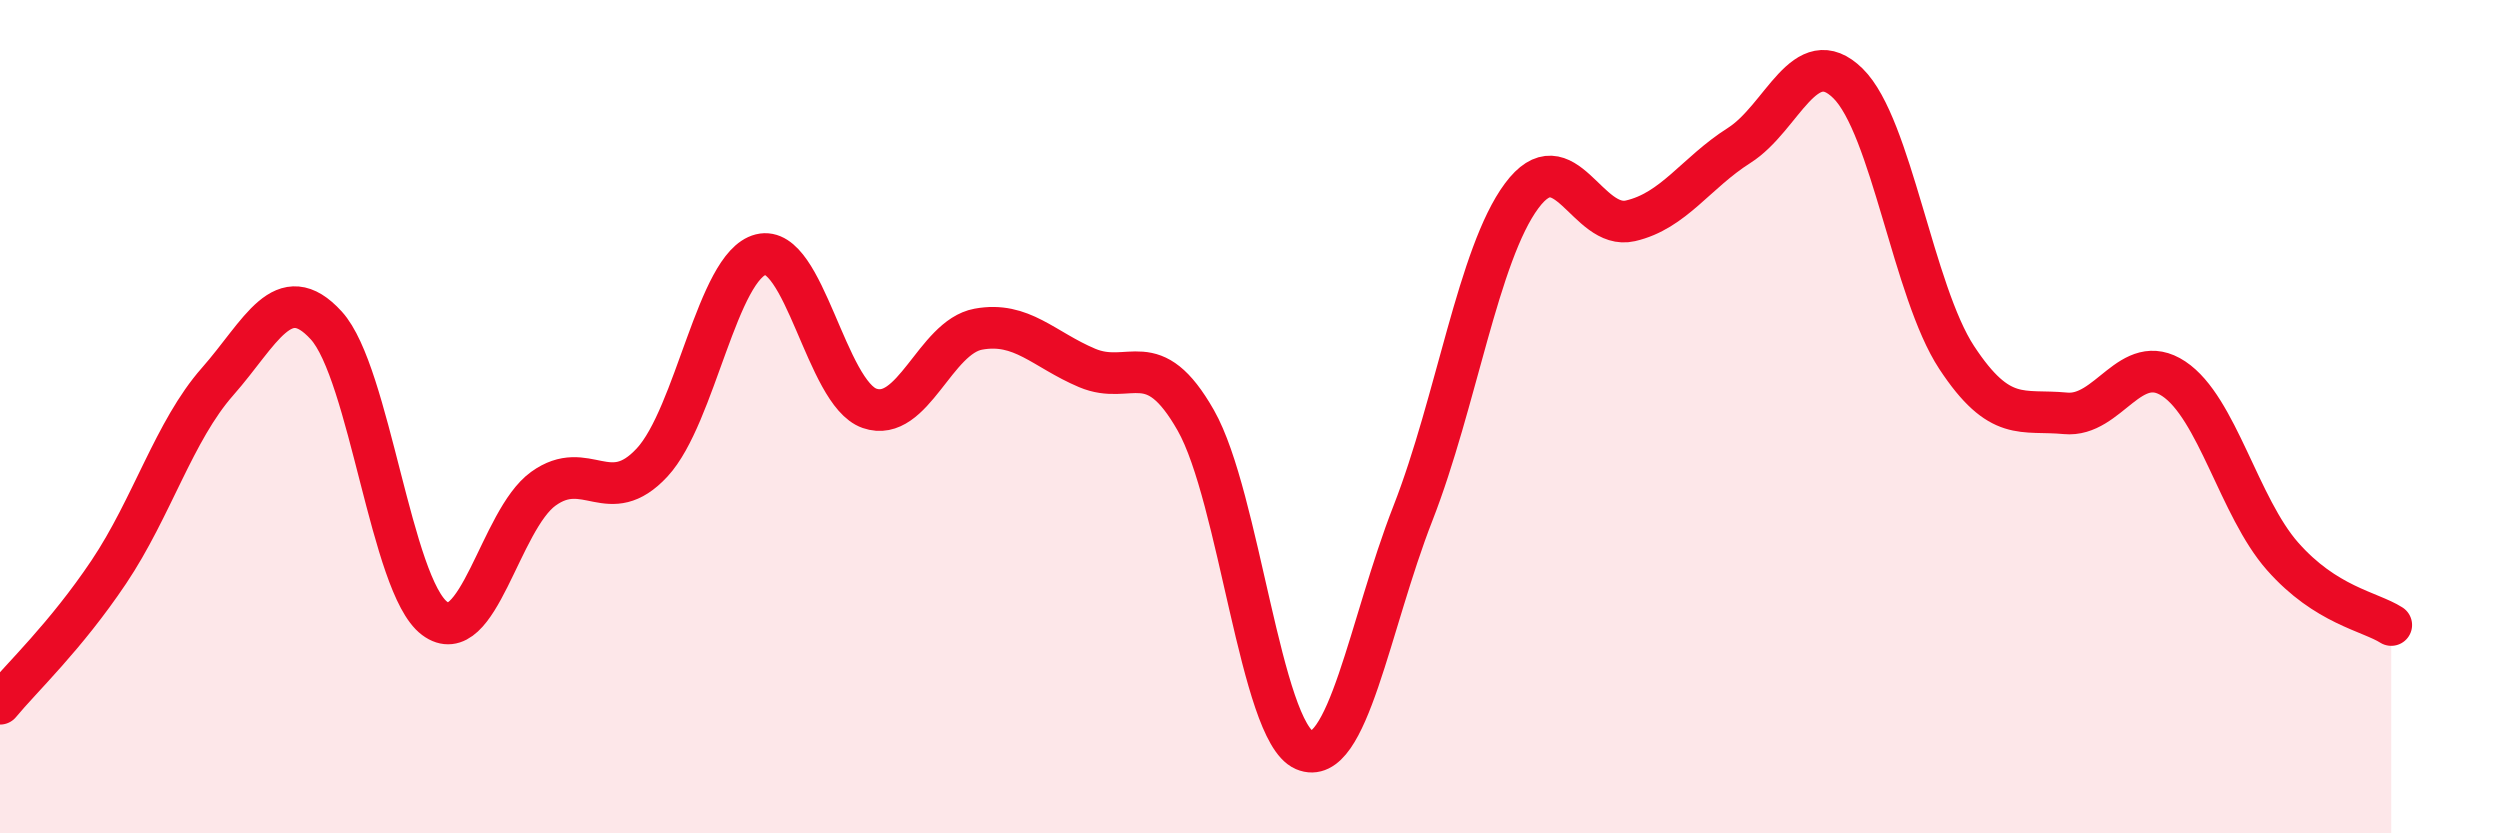
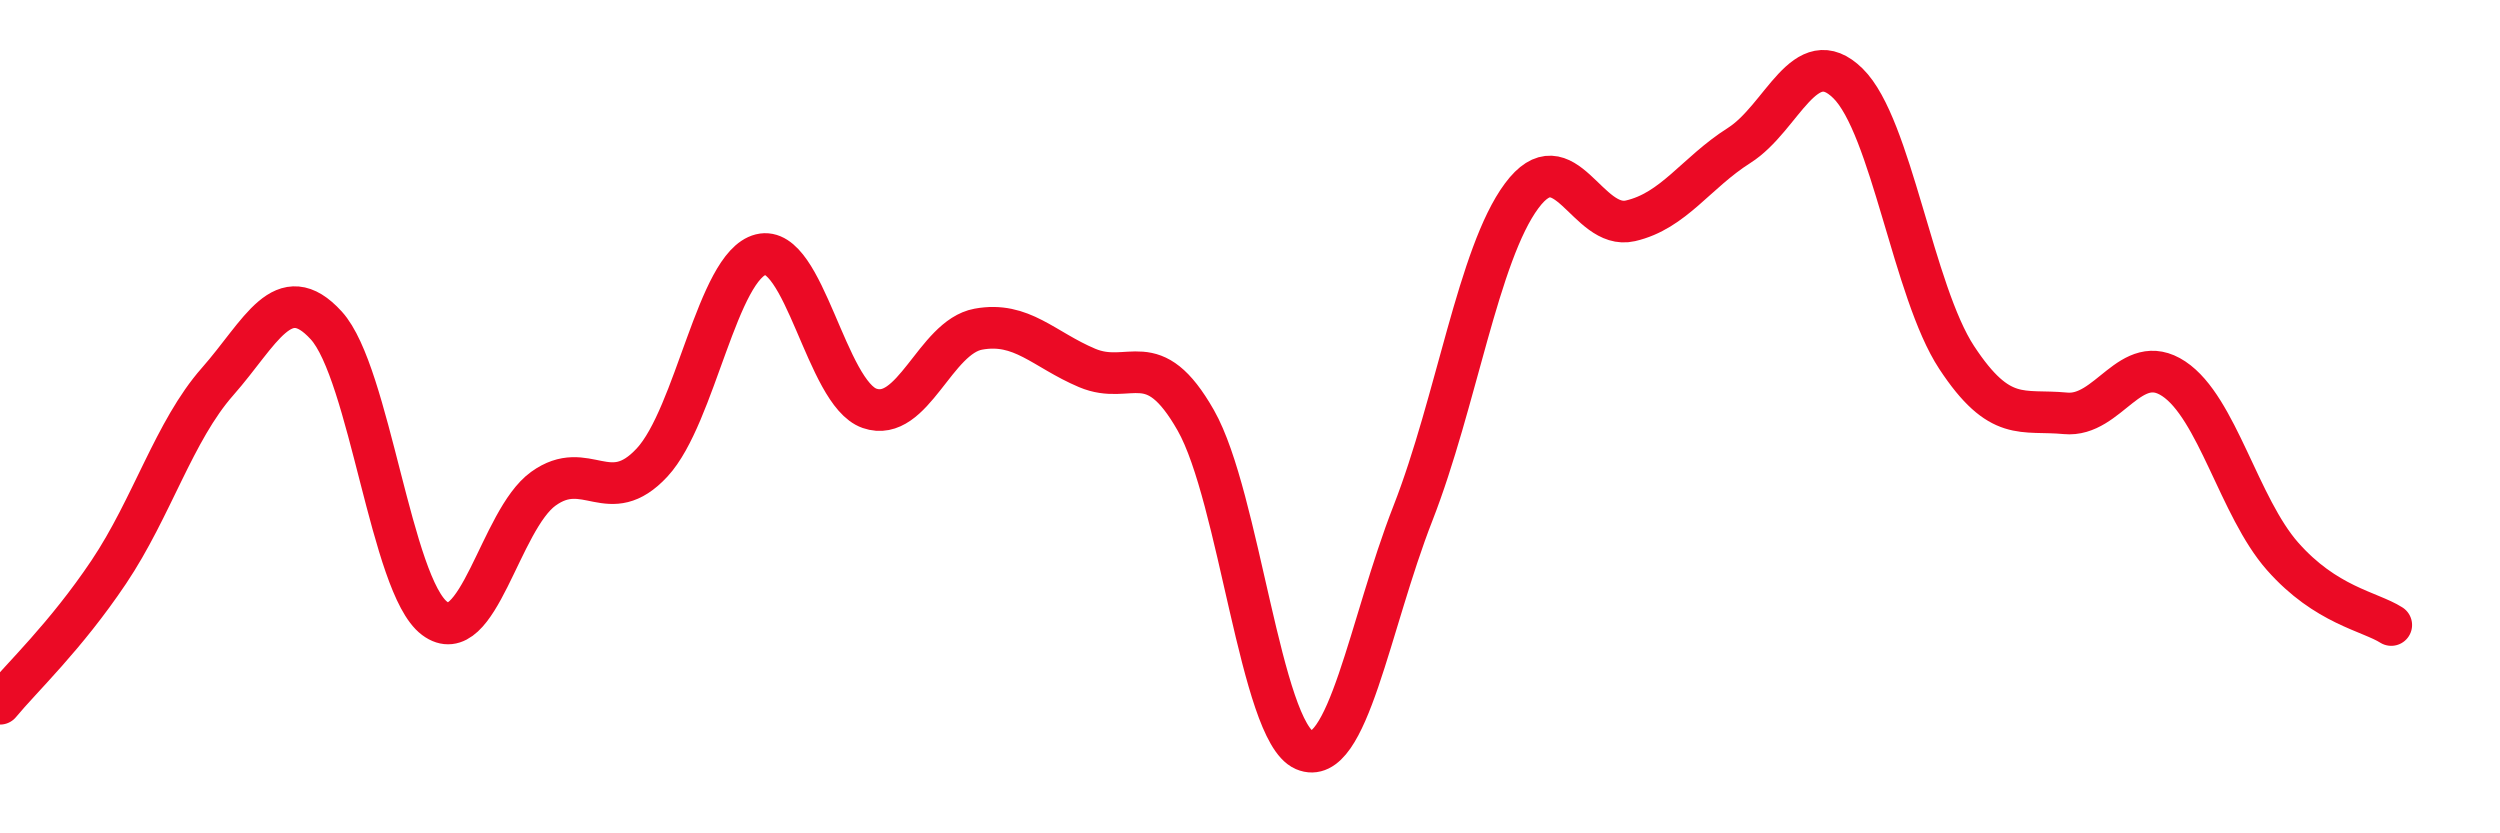
<svg xmlns="http://www.w3.org/2000/svg" width="60" height="20" viewBox="0 0 60 20">
-   <path d="M 0,16.89 C 0.52,16.26 1.57,15.28 2.61,13.73 C 3.65,12.18 4.18,10.34 5.22,9.16 C 6.26,7.98 6.79,6.67 7.83,7.81 C 8.87,8.95 9.39,14.06 10.43,14.84 C 11.47,15.62 12,12.48 13.04,11.73 C 14.08,10.98 14.61,12.22 15.65,11.1 C 16.69,9.98 17.22,6.37 18.26,6.11 C 19.3,5.85 19.83,9.44 20.87,9.8 C 21.91,10.16 22.44,8.09 23.48,7.9 C 24.52,7.71 25.05,8.39 26.09,8.83 C 27.13,9.27 27.66,8.26 28.7,10.09 C 29.74,11.92 30.26,17.55 31.3,18 C 32.34,18.45 32.87,14.98 33.91,12.32 C 34.95,9.66 35.48,6.1 36.52,4.7 C 37.56,3.3 38.09,5.54 39.13,5.3 C 40.17,5.06 40.7,4.15 41.74,3.49 C 42.78,2.83 43.31,0.98 44.35,2 C 45.39,3.02 45.92,7 46.96,8.58 C 48,10.16 48.53,9.82 49.57,9.92 C 50.61,10.02 51.13,8.4 52.17,9.09 C 53.21,9.78 53.74,12.17 54.78,13.35 C 55.82,14.53 56.87,14.67 57.39,15L57.39 20L0 20Z" fill="#EB0A25" opacity="0.1" stroke-linecap="round" stroke-linejoin="round" />
  <path d="M 0,16.89 C 0.52,16.26 1.57,15.28 2.61,13.73 C 3.65,12.18 4.18,10.34 5.22,9.16 C 6.26,7.98 6.79,6.67 7.83,7.81 C 8.87,8.95 9.39,14.06 10.43,14.84 C 11.47,15.62 12,12.48 13.04,11.73 C 14.08,10.98 14.61,12.22 15.65,11.1 C 16.69,9.98 17.22,6.37 18.26,6.11 C 19.3,5.85 19.83,9.44 20.87,9.8 C 21.91,10.16 22.44,8.09 23.48,7.9 C 24.52,7.71 25.05,8.39 26.09,8.83 C 27.13,9.27 27.66,8.26 28.7,10.09 C 29.74,11.92 30.26,17.55 31.3,18 C 32.34,18.45 32.87,14.98 33.91,12.32 C 34.95,9.66 35.48,6.1 36.52,4.7 C 37.56,3.3 38.09,5.54 39.13,5.3 C 40.17,5.06 40.7,4.15 41.74,3.49 C 42.78,2.83 43.31,0.98 44.35,2 C 45.39,3.02 45.92,7 46.96,8.58 C 48,10.16 48.53,9.82 49.57,9.92 C 50.61,10.02 51.13,8.4 52.17,9.09 C 53.21,9.78 53.74,12.17 54.78,13.35 C 55.82,14.53 56.87,14.67 57.39,15" stroke="#EB0A25" stroke-width="1" fill="none" stroke-linecap="round" stroke-linejoin="round" />
</svg>